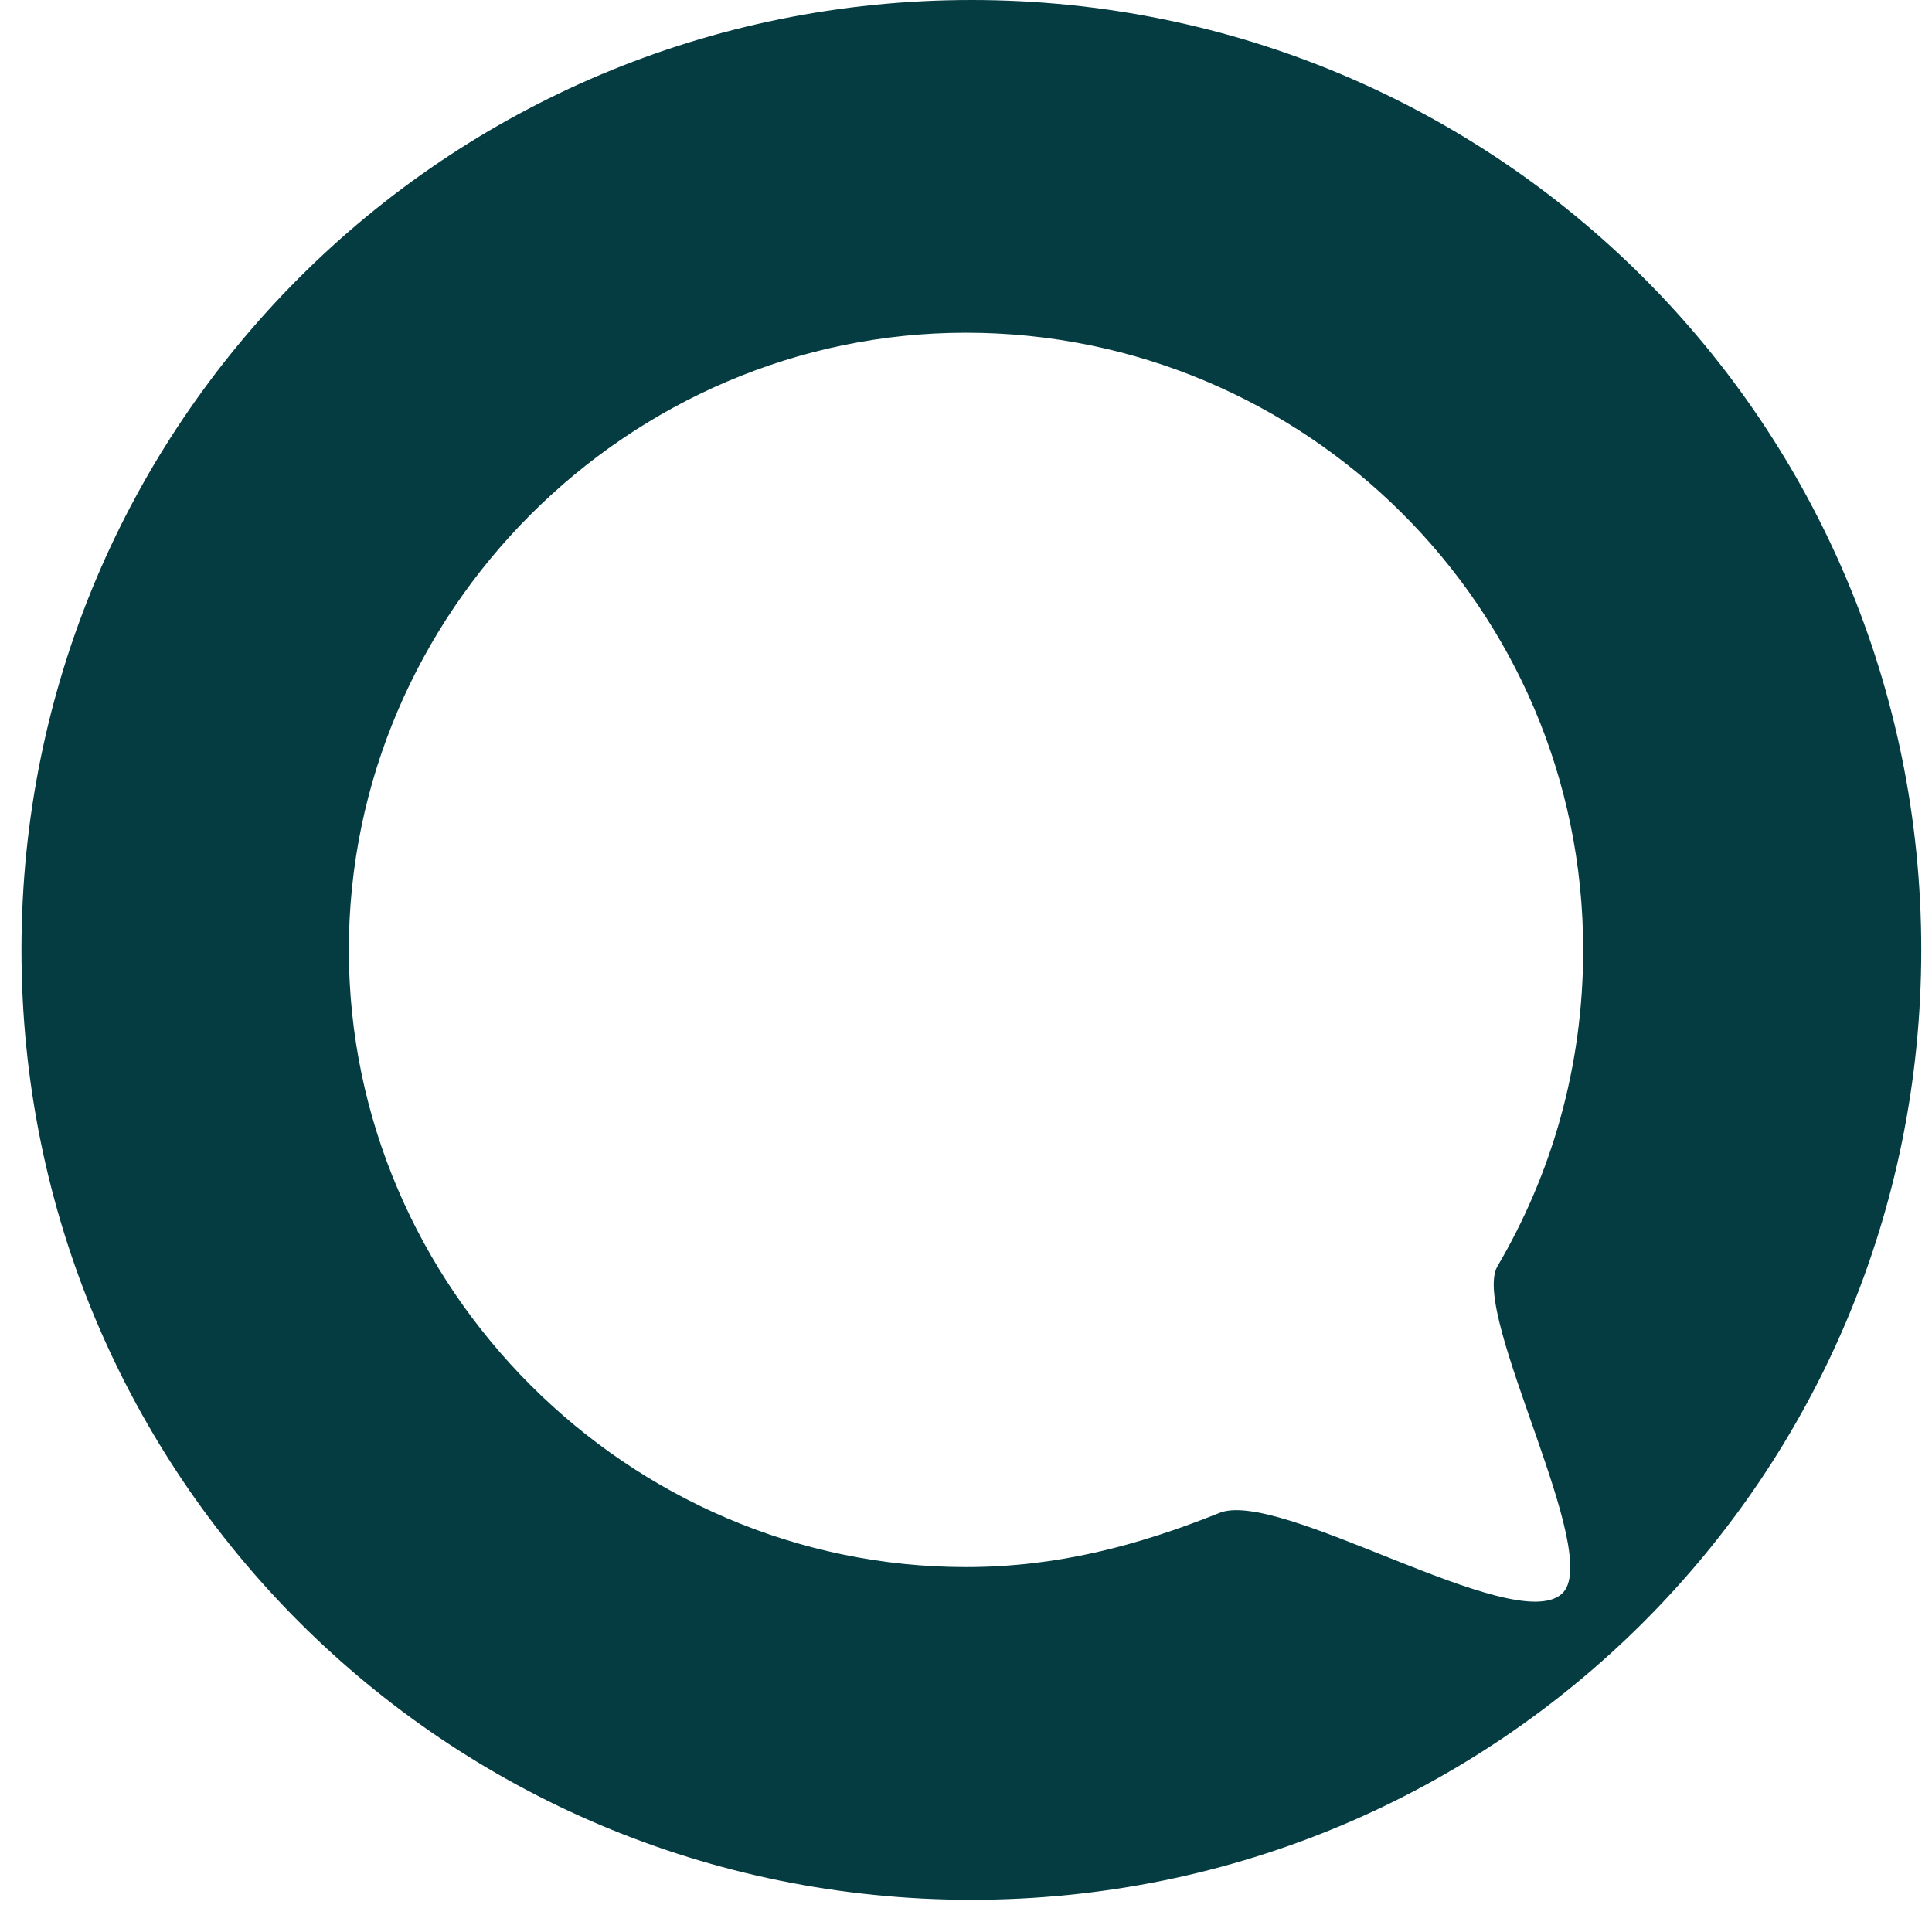
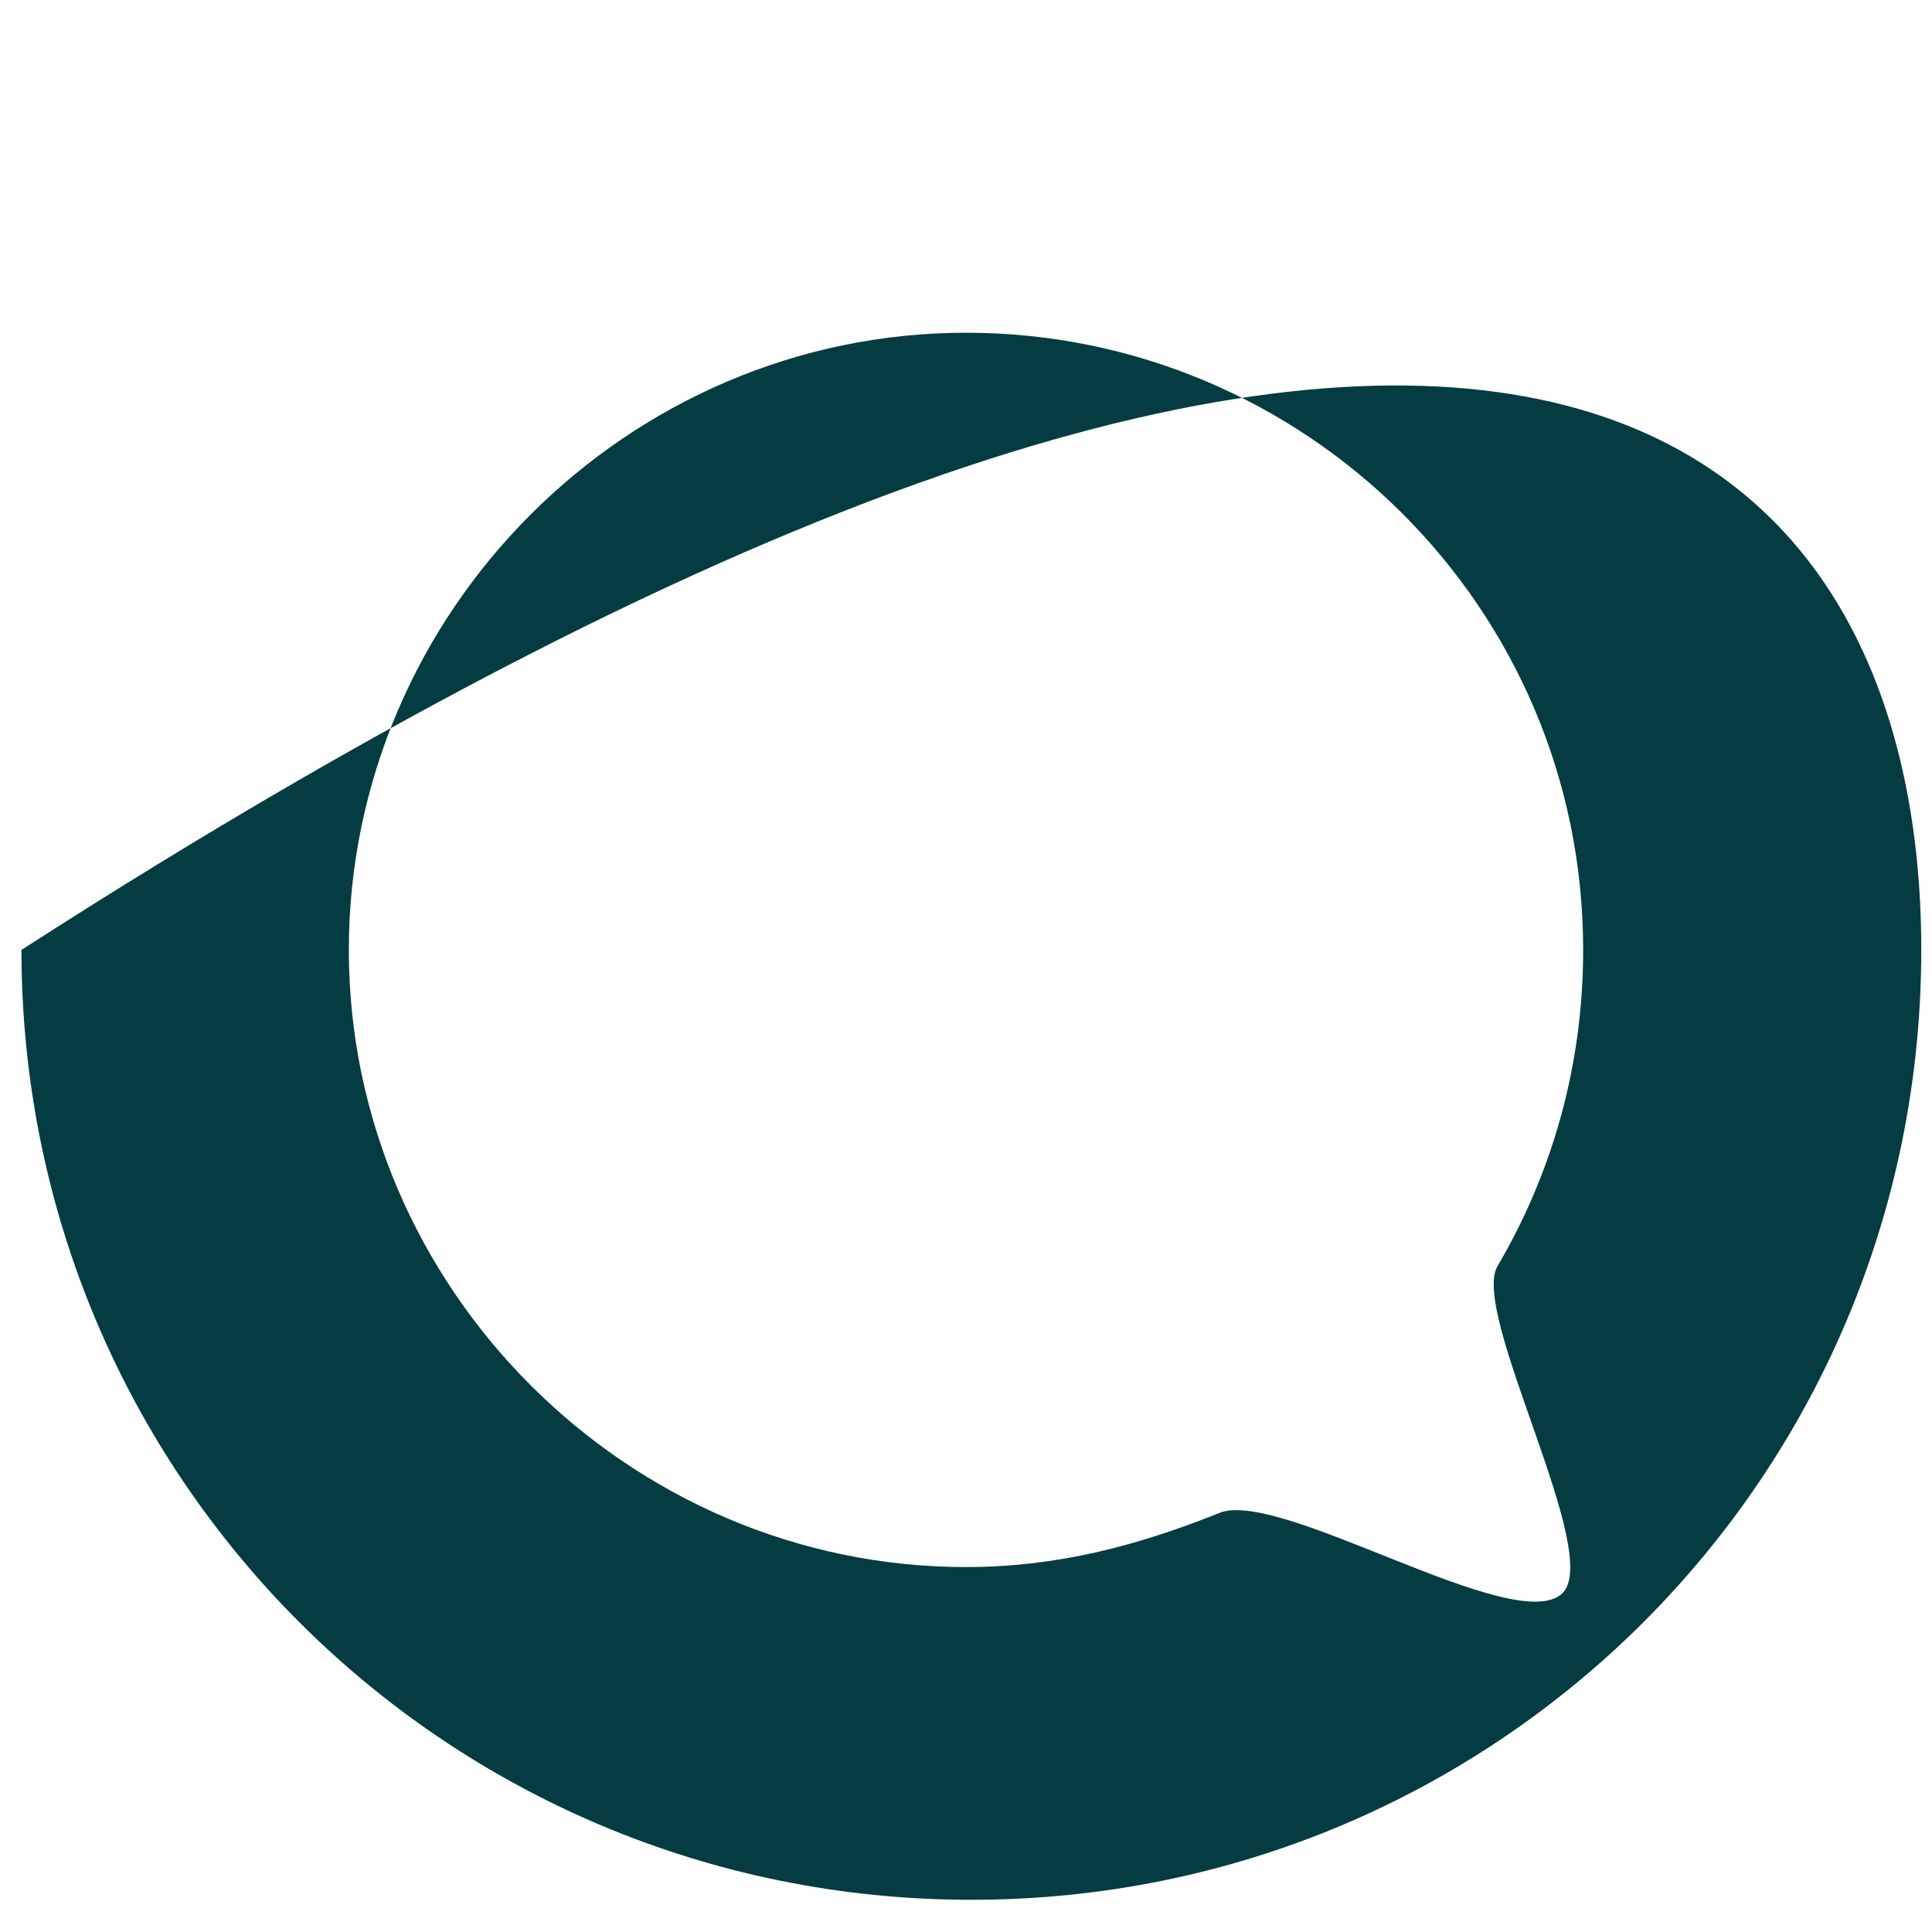
<svg xmlns="http://www.w3.org/2000/svg" width="36px" height="36px" viewBox="0 0 36 36" version="1.1">
  <title>Shape</title>
  <g id="Page-1" stroke="none" stroke-width="1" fill="none" fill-rule="evenodd">
    <g id="Group" transform="translate(-128, 0)" fill="#043C41">
-       <path d="M128.4,17.7 C128.4,7.9 136.3,0 146.1,0 C155.9,0 163.8,7.9 163.8,17.7 C163.8,27.5 155.9,35.4 146.1,35.4 C136.3,35.4 128.4,27.5 128.4,17.7 Z M146,29.2 C147.7,29.2 149.2,28.8 150.7,28.2 C151.8,27.7 156.2,30.5 157.1,29.7 C157.9,29 155.4,24.5 155.9,23.6 C156.9,21.9 157.5,19.9 157.5,17.7 C157.5,11.3 152.3,6.2 146,6.2 C139.7,6.2 134.5,11.4 134.5,17.7 C134.5,24 139.7,29.2 146,29.2 Z" id="Shape" fill-rule="nonzero" />
+       <path d="M128.4,17.7 C155.9,0 163.8,7.9 163.8,17.7 C163.8,27.5 155.9,35.4 146.1,35.4 C136.3,35.4 128.4,27.5 128.4,17.7 Z M146,29.2 C147.7,29.2 149.2,28.8 150.7,28.2 C151.8,27.7 156.2,30.5 157.1,29.7 C157.9,29 155.4,24.5 155.9,23.6 C156.9,21.9 157.5,19.9 157.5,17.7 C157.5,11.3 152.3,6.2 146,6.2 C139.7,6.2 134.5,11.4 134.5,17.7 C134.5,24 139.7,29.2 146,29.2 Z" id="Shape" fill-rule="nonzero" />
    </g>
  </g>
</svg>